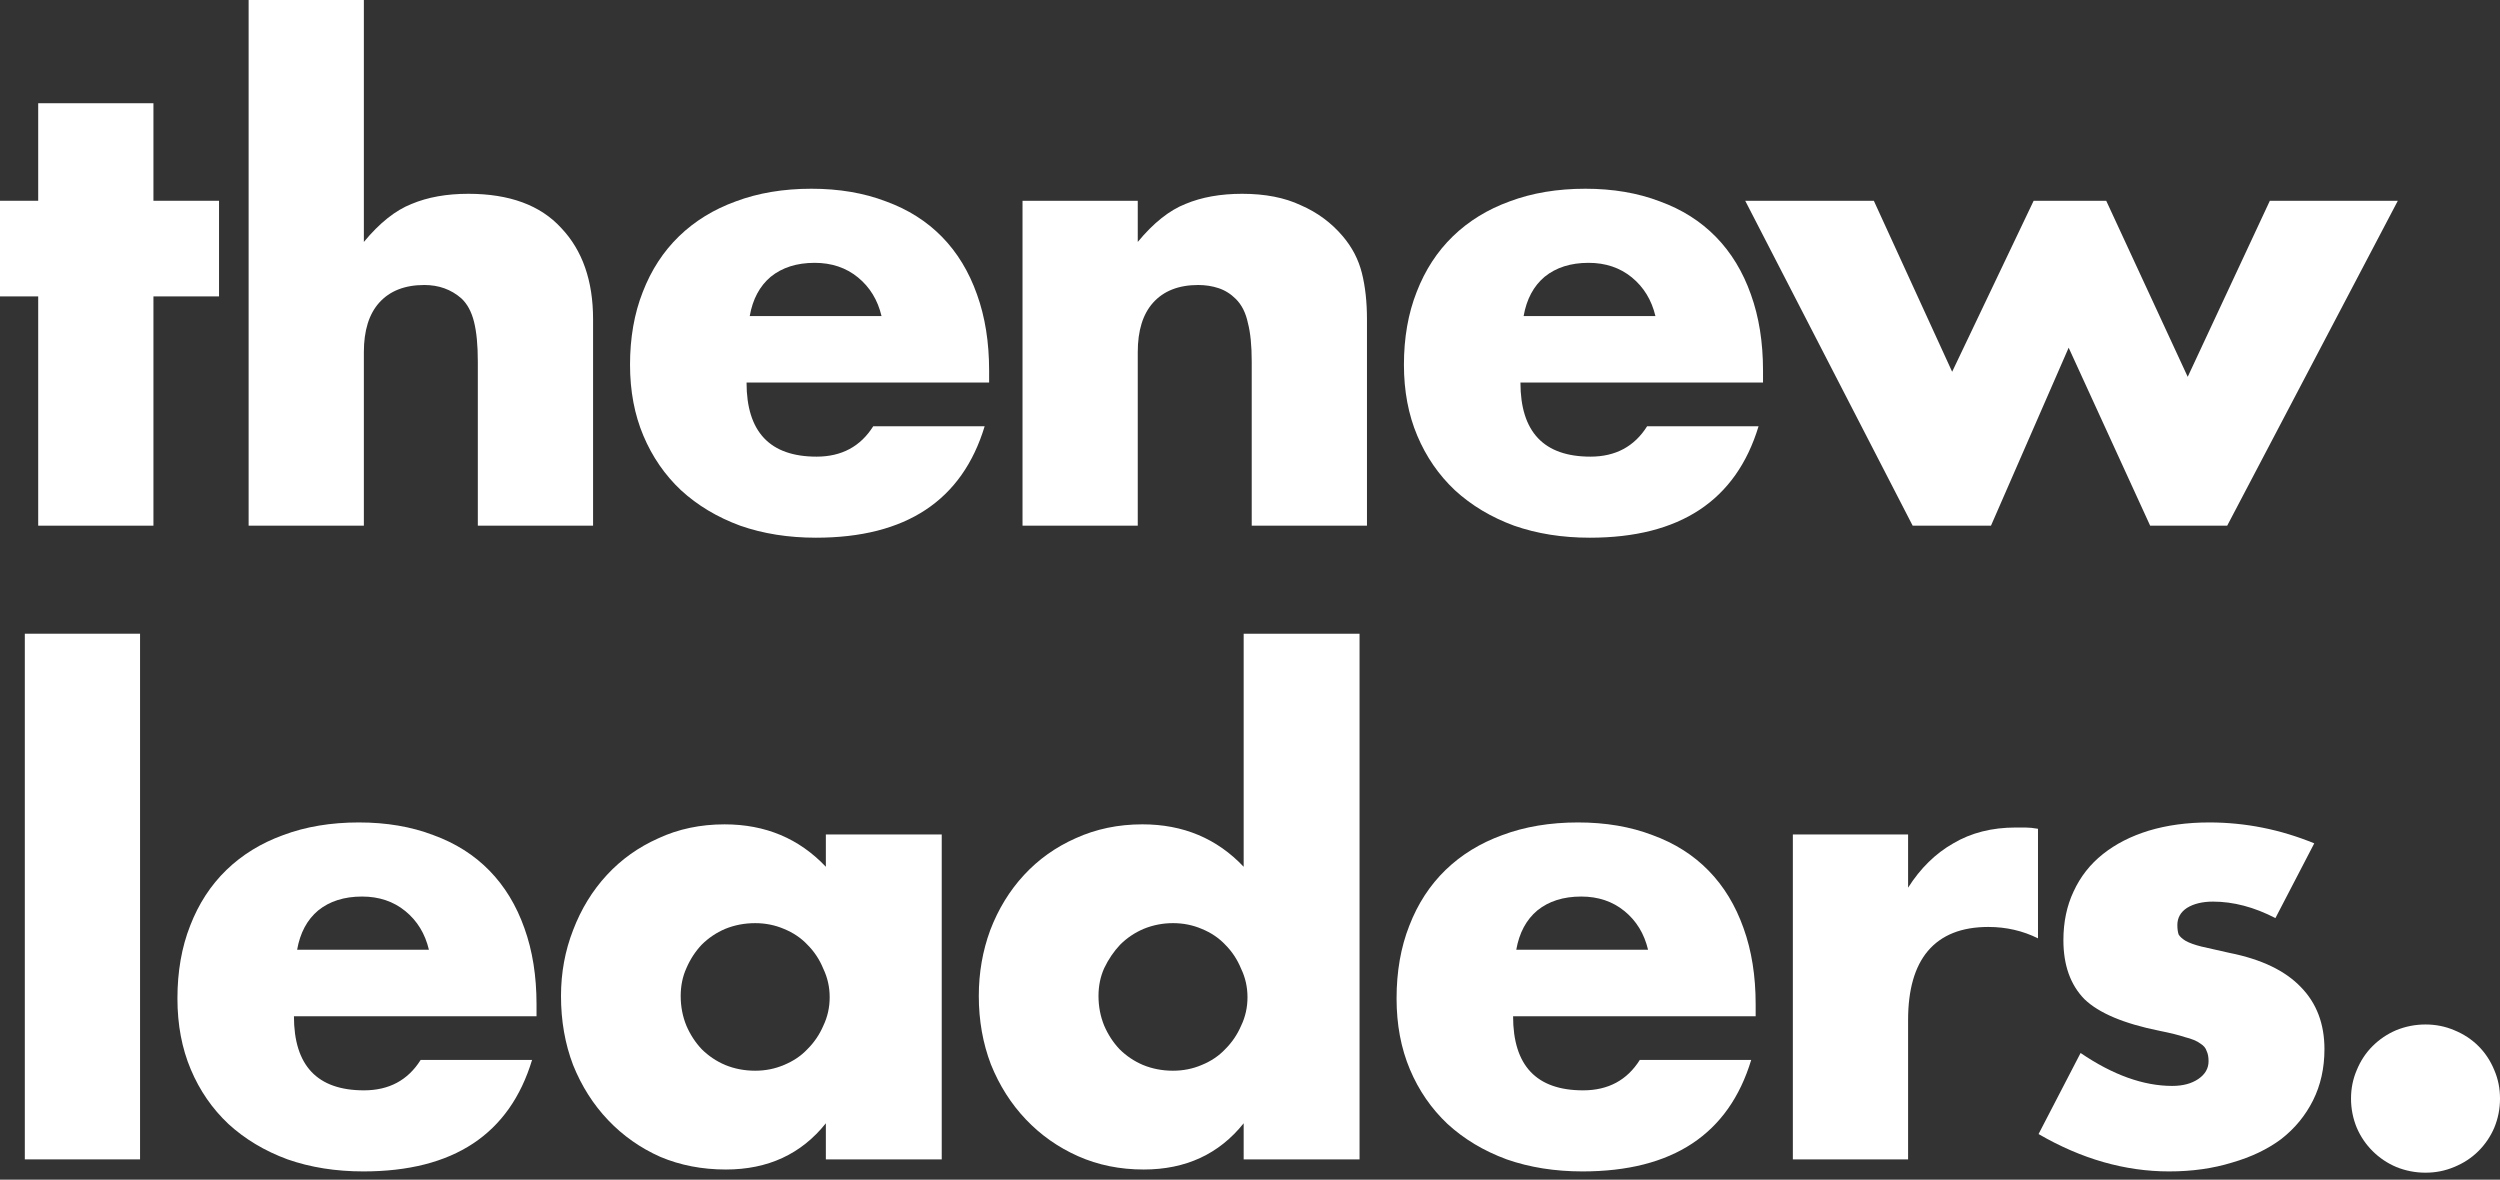
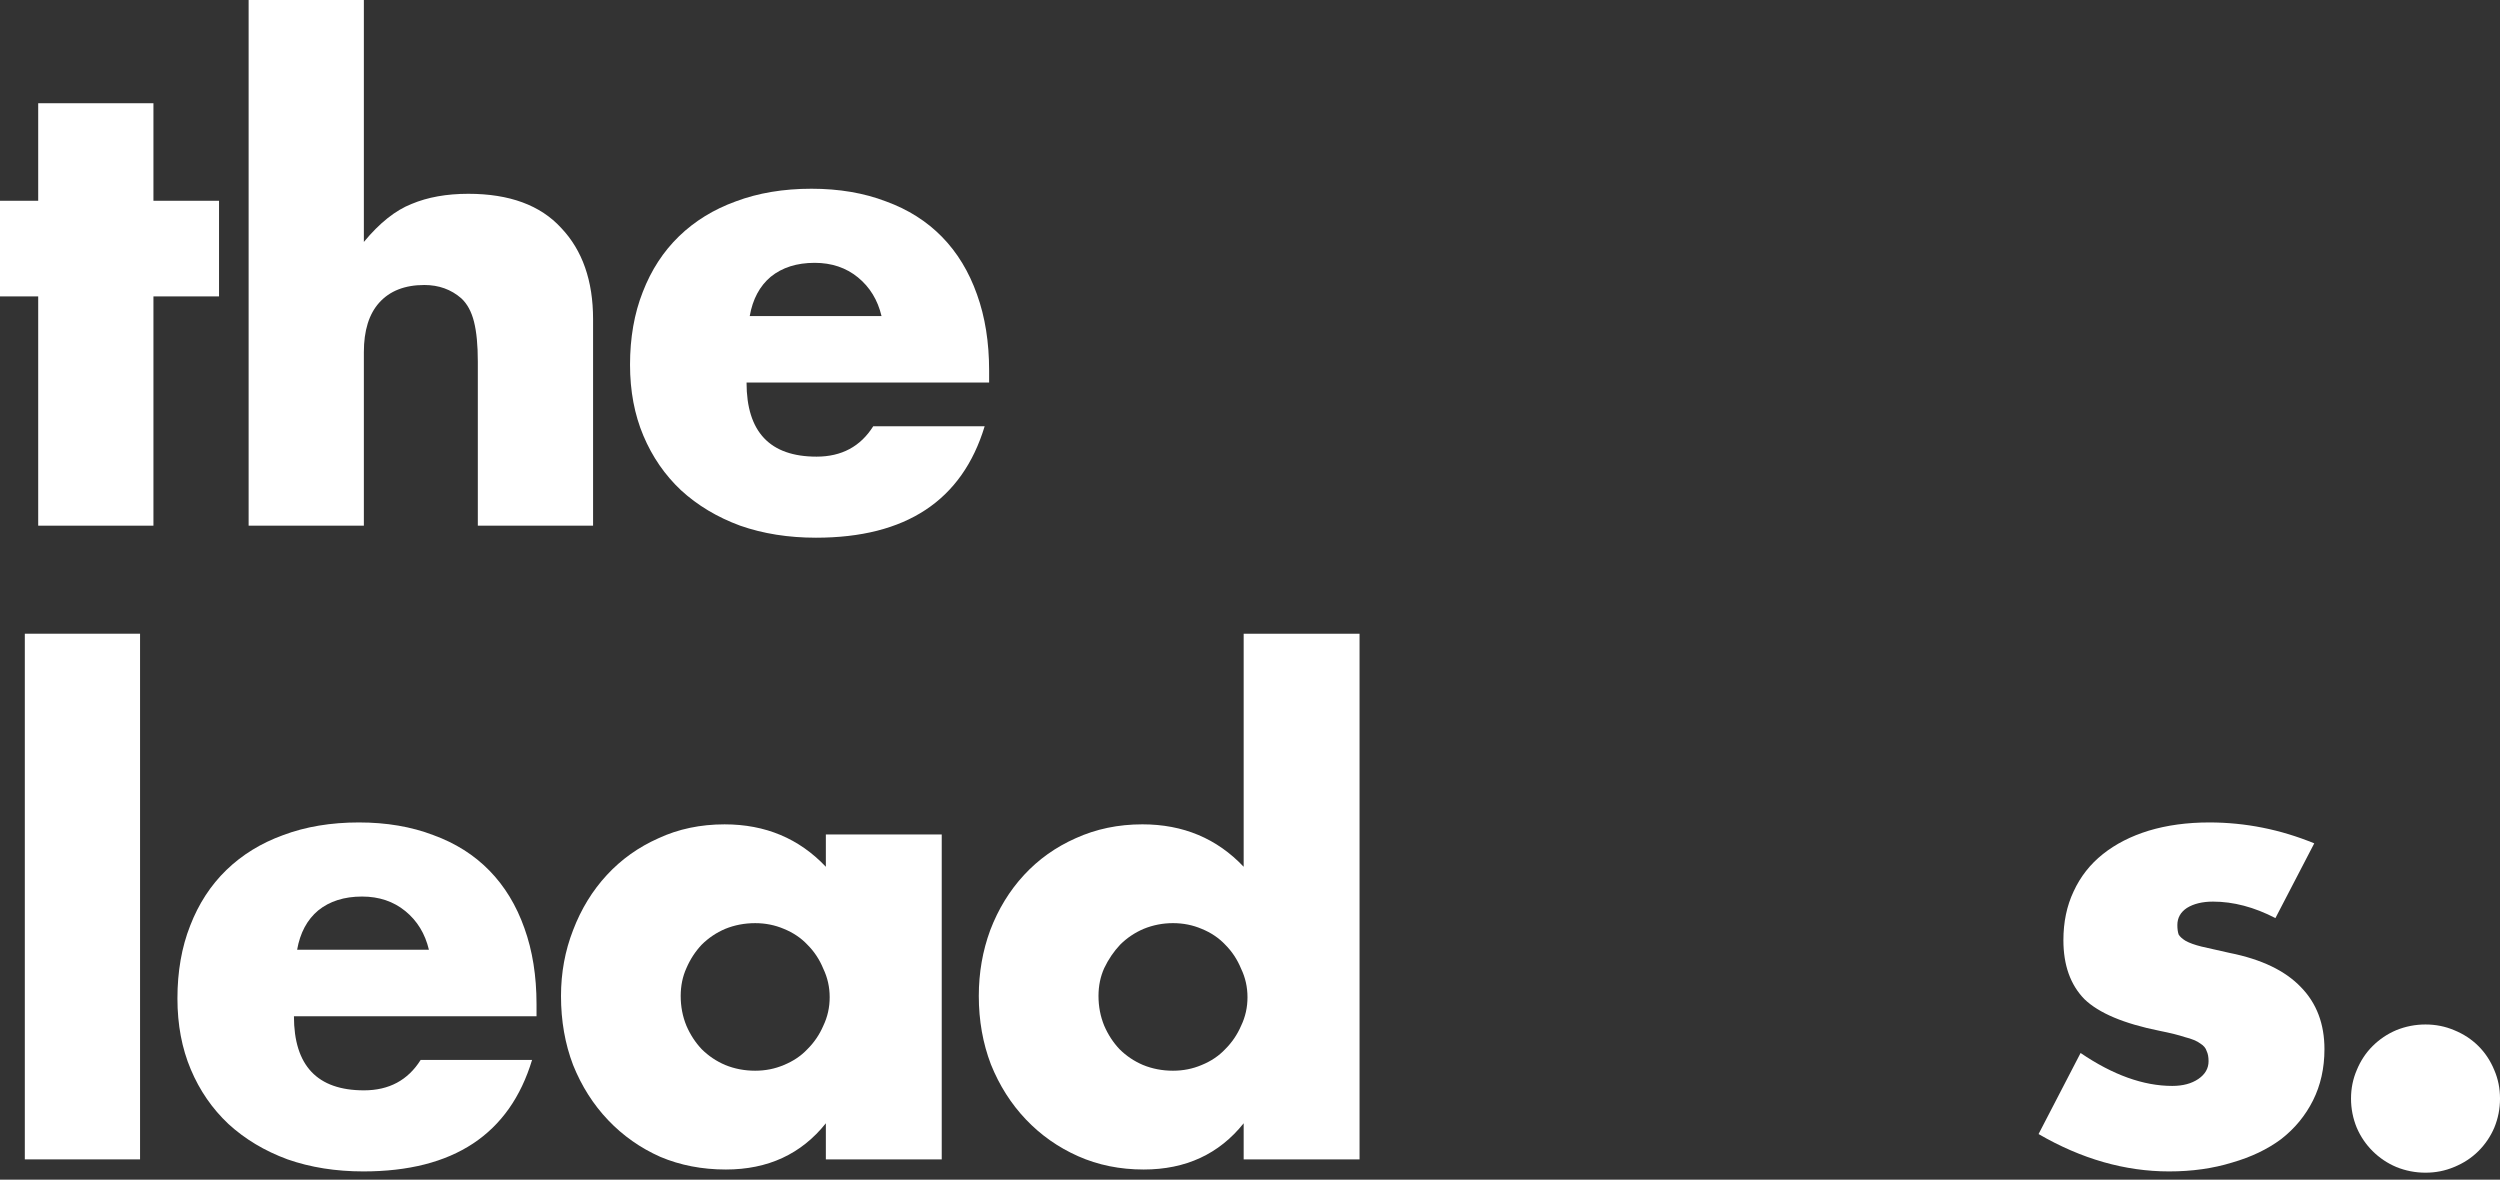
<svg xmlns="http://www.w3.org/2000/svg" width="231" height="109" viewBox="0 0 231 109" fill="none">
  <rect x="0" y="0" width="231" height="109" fill="#333333" stroke="none" />
  <g clip-path="url(#clip0_8430_1780)">
    <path d="M14.178 27.388V48.572H3.53V27.388H0V18.551H3.53V9.539H14.178V18.551H20.238V27.388H14.178Z" fill="white" />
    <path d="M22.973 0H33.621V22.355C35.072 20.599 36.543 19.429 38.033 18.844C39.523 18.219 41.269 17.907 43.269 17.907C47.073 17.907 49.936 18.961 51.858 21.067C53.819 23.135 54.8 25.944 54.8 29.494V48.572H44.151V33.415C44.151 31.893 44.034 30.665 43.798 29.728C43.563 28.792 43.171 28.07 42.622 27.563C41.681 26.744 40.543 26.334 39.21 26.334C37.406 26.334 36.013 26.88 35.033 27.973C34.092 29.026 33.621 30.547 33.621 32.537V48.572H22.973V0Z" fill="white" />
    <path d="M81.453 29.202C81.1 27.72 80.374 26.53 79.276 25.632C78.178 24.735 76.844 24.286 75.275 24.286C73.628 24.286 72.275 24.715 71.216 25.574C70.197 26.432 69.549 27.641 69.275 29.202H81.453ZM68.981 35.347C68.981 39.911 71.138 42.194 75.452 42.194C77.766 42.194 79.511 41.257 80.688 39.385H90.983C88.904 46.251 83.708 49.684 75.393 49.684C72.844 49.684 70.51 49.313 68.392 48.572C66.275 47.792 64.451 46.7 62.921 45.295C61.431 43.891 60.274 42.213 59.45 40.262C58.627 38.312 58.215 36.127 58.215 33.708C58.215 31.211 58.607 28.968 59.392 26.978C60.176 24.95 61.294 23.233 62.745 21.828C64.196 20.424 65.941 19.351 67.981 18.61C70.059 17.829 72.393 17.439 74.981 17.439C77.531 17.439 79.825 17.829 81.865 18.61C83.904 19.351 85.63 20.443 87.042 21.887C88.454 23.331 89.532 25.105 90.277 27.212C91.022 29.28 91.395 31.621 91.395 34.235V35.347H68.981Z" fill="white" />
    <path d="M217.234 101.509C217.234 100.573 217.412 99.695 217.764 98.876C218.117 98.017 218.607 97.276 219.235 96.652C219.863 96.028 220.588 95.54 221.412 95.189C222.275 94.838 223.177 94.662 224.118 94.662C225.059 94.662 225.941 94.838 226.766 95.189C227.628 95.54 228.373 96.028 229.001 96.652C229.628 97.276 230.119 98.017 230.471 98.876C230.825 99.695 231.001 100.573 231.001 101.509C231.001 102.445 230.825 103.343 230.471 104.201C230.119 105.02 229.628 105.742 229.001 106.366C228.373 106.99 227.628 107.478 226.766 107.829C225.941 108.18 225.059 108.356 224.118 108.356C223.177 108.356 222.275 108.18 221.412 107.829C220.588 107.478 219.863 106.99 219.235 106.366C218.607 105.742 218.117 105.02 217.764 104.201C217.412 103.343 217.234 102.445 217.234 101.509Z" fill="white" />
    <path d="M12.941 58.555V107.127H2.293V58.555H12.941Z" fill="white" />
    <path d="M39.632 87.757C39.279 86.274 38.554 85.084 37.456 84.187C36.358 83.29 35.024 82.841 33.455 82.841C31.808 82.841 30.455 83.27 29.396 84.129C28.376 84.987 27.729 86.196 27.454 87.757H39.632ZM27.16 93.901C27.16 98.466 29.317 100.748 33.632 100.748C35.946 100.748 37.691 99.812 38.868 97.939H49.163C47.084 104.806 41.888 108.239 33.573 108.239C31.023 108.239 28.69 107.868 26.572 107.127C24.454 106.347 22.631 105.254 21.101 103.85C19.61 102.445 18.453 100.768 17.63 98.817C16.806 96.866 16.395 94.682 16.395 92.263C16.395 89.766 16.787 87.523 17.571 85.533C18.355 83.504 19.473 81.788 20.924 80.383C22.375 78.979 24.121 77.906 26.16 77.165C28.239 76.384 30.573 75.994 33.161 75.994C35.71 75.994 38.005 76.384 40.044 77.165C42.084 77.906 43.809 78.998 45.221 80.442C46.633 81.885 47.712 83.66 48.457 85.767C49.202 87.835 49.575 90.175 49.575 92.789V93.901H27.16Z" fill="white" />
    <path d="M62.896 92.029C62.896 93.004 63.072 93.921 63.425 94.779C63.778 95.599 64.249 96.32 64.837 96.945C65.465 97.569 66.19 98.056 67.014 98.407C67.877 98.759 68.799 98.934 69.779 98.934C70.72 98.934 71.603 98.759 72.427 98.407C73.289 98.056 74.015 97.569 74.603 96.945C75.231 96.32 75.721 95.599 76.074 94.779C76.466 93.96 76.662 93.082 76.662 92.146C76.662 91.21 76.466 90.332 76.074 89.513C75.721 88.654 75.231 87.913 74.603 87.289C74.015 86.665 73.289 86.177 72.427 85.826C71.603 85.475 70.72 85.299 69.779 85.299C68.799 85.299 67.877 85.475 67.014 85.826C66.19 86.177 65.465 86.665 64.837 87.289C64.249 87.913 63.778 88.635 63.425 89.454C63.072 90.234 62.896 91.093 62.896 92.029ZM76.309 77.106H87.016V107.127H76.309V103.791C74.034 106.639 70.956 108.063 67.073 108.063C64.876 108.063 62.857 107.673 61.013 106.893C59.17 106.074 57.562 104.942 56.189 103.499C54.817 102.055 53.738 100.358 52.954 98.407C52.209 96.457 51.836 94.331 51.836 92.029C51.836 89.883 52.209 87.854 52.954 85.943C53.699 83.992 54.738 82.295 56.072 80.852C57.405 79.408 58.993 78.277 60.837 77.457C62.68 76.599 64.72 76.17 66.955 76.17C70.72 76.17 73.838 77.477 76.309 80.091V77.106Z" fill="white" />
    <path d="M101.501 92.028C101.501 93.004 101.678 93.921 102.031 94.779C102.384 95.598 102.855 96.32 103.443 96.944C104.07 97.568 104.796 98.056 105.62 98.407C106.482 98.758 107.404 98.934 108.384 98.934C109.326 98.934 110.208 98.758 111.032 98.407C111.895 98.056 112.62 97.568 113.209 96.944C113.836 96.32 114.326 95.598 114.679 94.779C115.072 93.96 115.268 93.082 115.268 92.145C115.268 91.209 115.072 90.331 114.679 89.512C114.326 88.654 113.836 87.912 113.209 87.288C112.62 86.664 111.895 86.176 111.032 85.825C110.208 85.474 109.326 85.298 108.384 85.298C107.443 85.298 106.541 85.474 105.678 85.825C104.855 86.176 104.129 86.664 103.502 87.288C102.913 87.912 102.423 88.634 102.031 89.453C101.678 90.234 101.501 91.092 101.501 92.028ZM114.915 58.555H125.622V107.127H114.915V103.791C112.64 106.639 109.561 108.063 105.678 108.063C103.482 108.063 101.462 107.653 99.619 106.834C97.775 106.015 96.168 104.883 94.795 103.44C93.422 101.996 92.344 100.299 91.559 98.349C90.814 96.398 90.441 94.291 90.441 92.028C90.441 89.883 90.794 87.854 91.5 85.942C92.245 83.992 93.285 82.294 94.618 80.851C95.952 79.407 97.54 78.276 99.383 77.457C101.266 76.599 103.325 76.169 105.561 76.169C109.326 76.169 112.444 77.476 114.915 80.09V58.555Z" fill="white" />
-     <path d="M152.281 87.757C151.928 86.274 151.203 85.084 150.104 84.187C149.007 83.29 147.673 82.841 146.104 82.841C144.456 82.841 143.103 83.27 142.044 84.129C141.025 84.987 140.378 86.196 140.103 87.757H152.281ZM139.809 93.901C139.809 98.466 141.966 100.748 146.28 100.748C148.594 100.748 150.339 99.812 151.517 97.939H161.811C159.732 104.806 154.536 108.239 146.221 108.239C143.672 108.239 141.338 107.868 139.221 107.127C137.103 106.347 135.279 105.254 133.749 103.85C132.259 102.445 131.102 100.768 130.278 98.817C129.455 96.866 129.043 94.682 129.043 92.263C129.043 89.766 129.435 87.523 130.22 85.533C131.004 83.504 132.122 81.788 133.573 80.383C135.024 78.979 136.769 77.906 138.809 77.165C140.887 76.384 143.221 75.994 145.81 75.994C148.358 75.994 150.653 76.384 152.692 77.165C154.731 77.906 156.458 78.998 157.869 80.442C159.282 81.885 160.36 83.66 161.106 85.767C161.851 87.835 162.223 90.175 162.223 92.789V93.901H139.809Z" fill="white" />
-     <path d="M165.66 77.106H176.308V82.021C177.446 80.227 178.838 78.861 180.486 77.925C182.132 76.95 184.054 76.462 186.25 76.462C186.526 76.462 186.819 76.462 187.133 76.462C187.487 76.462 187.878 76.501 188.31 76.579V86.703C186.897 86.001 185.368 85.65 183.721 85.65C181.25 85.65 179.387 86.391 178.133 87.873C176.917 89.317 176.308 91.443 176.308 94.252V107.127H165.66V77.106Z" fill="white" />
    <path d="M210.249 84.831C208.287 83.816 206.365 83.309 204.483 83.309C203.503 83.309 202.699 83.504 202.071 83.894C201.483 84.284 201.188 84.811 201.188 85.474C201.188 85.826 201.228 86.118 201.307 86.352C201.424 86.547 201.64 86.742 201.954 86.937C202.306 87.132 202.796 87.308 203.424 87.464C204.091 87.62 204.954 87.815 206.013 88.049C208.953 88.635 211.151 89.688 212.602 91.209C214.053 92.692 214.779 94.603 214.779 96.944C214.779 98.7 214.425 100.28 213.72 101.685C213.014 103.089 212.033 104.279 210.778 105.254C209.523 106.191 208.013 106.912 206.248 107.42C204.483 107.966 202.542 108.239 200.424 108.239C196.345 108.239 192.324 107.088 188.363 104.786L192.246 97.296C195.227 99.324 198.05 100.339 200.717 100.339C201.699 100.339 202.502 100.124 203.13 99.695C203.757 99.266 204.071 98.719 204.071 98.056C204.071 97.666 204.012 97.354 203.895 97.12C203.817 96.847 203.62 96.613 203.306 96.418C202.993 96.184 202.522 95.989 201.895 95.832C201.307 95.637 200.522 95.442 199.542 95.247C196.247 94.584 193.932 93.609 192.6 92.321C191.306 90.995 190.658 89.181 190.658 86.879C190.658 85.201 190.972 83.699 191.599 82.373C192.227 81.007 193.128 79.856 194.306 78.92C195.481 77.984 196.894 77.262 198.541 76.755C200.227 76.248 202.09 75.994 204.131 75.994C207.464 75.994 210.699 76.638 213.837 77.925L210.249 84.831Z" fill="white" />
-     <path d="M94.481 18.551H105.129V22.355C106.58 20.599 108.051 19.429 109.541 18.844C111.031 18.219 112.777 17.907 114.777 17.907C116.895 17.907 118.699 18.258 120.189 18.961C121.719 19.624 123.013 20.58 124.072 21.828C124.935 22.842 125.523 23.974 125.837 25.222C126.151 26.471 126.308 27.895 126.308 29.494V48.572H115.659V33.415C115.659 31.933 115.542 30.743 115.306 29.845C115.11 28.909 114.738 28.168 114.188 27.622C113.718 27.153 113.188 26.822 112.6 26.627C112.012 26.432 111.384 26.334 110.718 26.334C108.913 26.334 107.521 26.88 106.541 27.973C105.599 29.026 105.129 30.547 105.129 32.537V48.572H94.481V18.551Z" fill="white" />
-     <path d="M152.961 29.202C152.607 27.72 151.881 26.53 150.784 25.632C149.686 24.735 148.353 24.286 146.783 24.286C145.136 24.286 143.783 24.715 142.724 25.574C141.704 26.432 141.057 27.641 140.783 29.202H152.961ZM140.489 35.346C140.489 39.911 142.646 42.194 146.96 42.194C149.274 42.194 151.02 41.257 152.195 39.385H162.491C160.412 46.251 155.216 49.684 146.901 49.684C144.352 49.684 142.018 49.313 139.9 48.572C137.782 47.792 135.959 46.7 134.429 45.295C132.939 43.891 131.782 42.213 130.958 40.262C130.134 38.312 129.723 36.127 129.723 33.708C129.723 31.211 130.115 28.968 130.899 26.978C131.684 24.95 132.801 23.233 134.253 21.828C135.704 20.424 137.449 19.351 139.488 18.61C141.567 17.829 143.901 17.439 146.489 17.439C149.038 17.439 151.334 17.829 153.373 18.61C155.412 19.351 157.137 20.443 158.549 21.887C159.961 23.331 161.04 25.105 161.785 27.212C162.53 29.28 162.903 31.621 162.903 34.235V35.346H140.489Z" fill="white" />
-     <path d="M173.142 18.551L180.378 34.351L187.909 18.551H194.615L202.145 34.819L209.734 18.551H221.559L205.793 48.572H198.674L191.144 32.127L183.967 48.572H176.73L161.258 18.551H173.142Z" fill="white" />
  </g>
  <defs>
    <clipPath id="clip0_8430_1780">
      <rect width="231" height="109" fill="white" />
    </clipPath>
  </defs>
</svg>